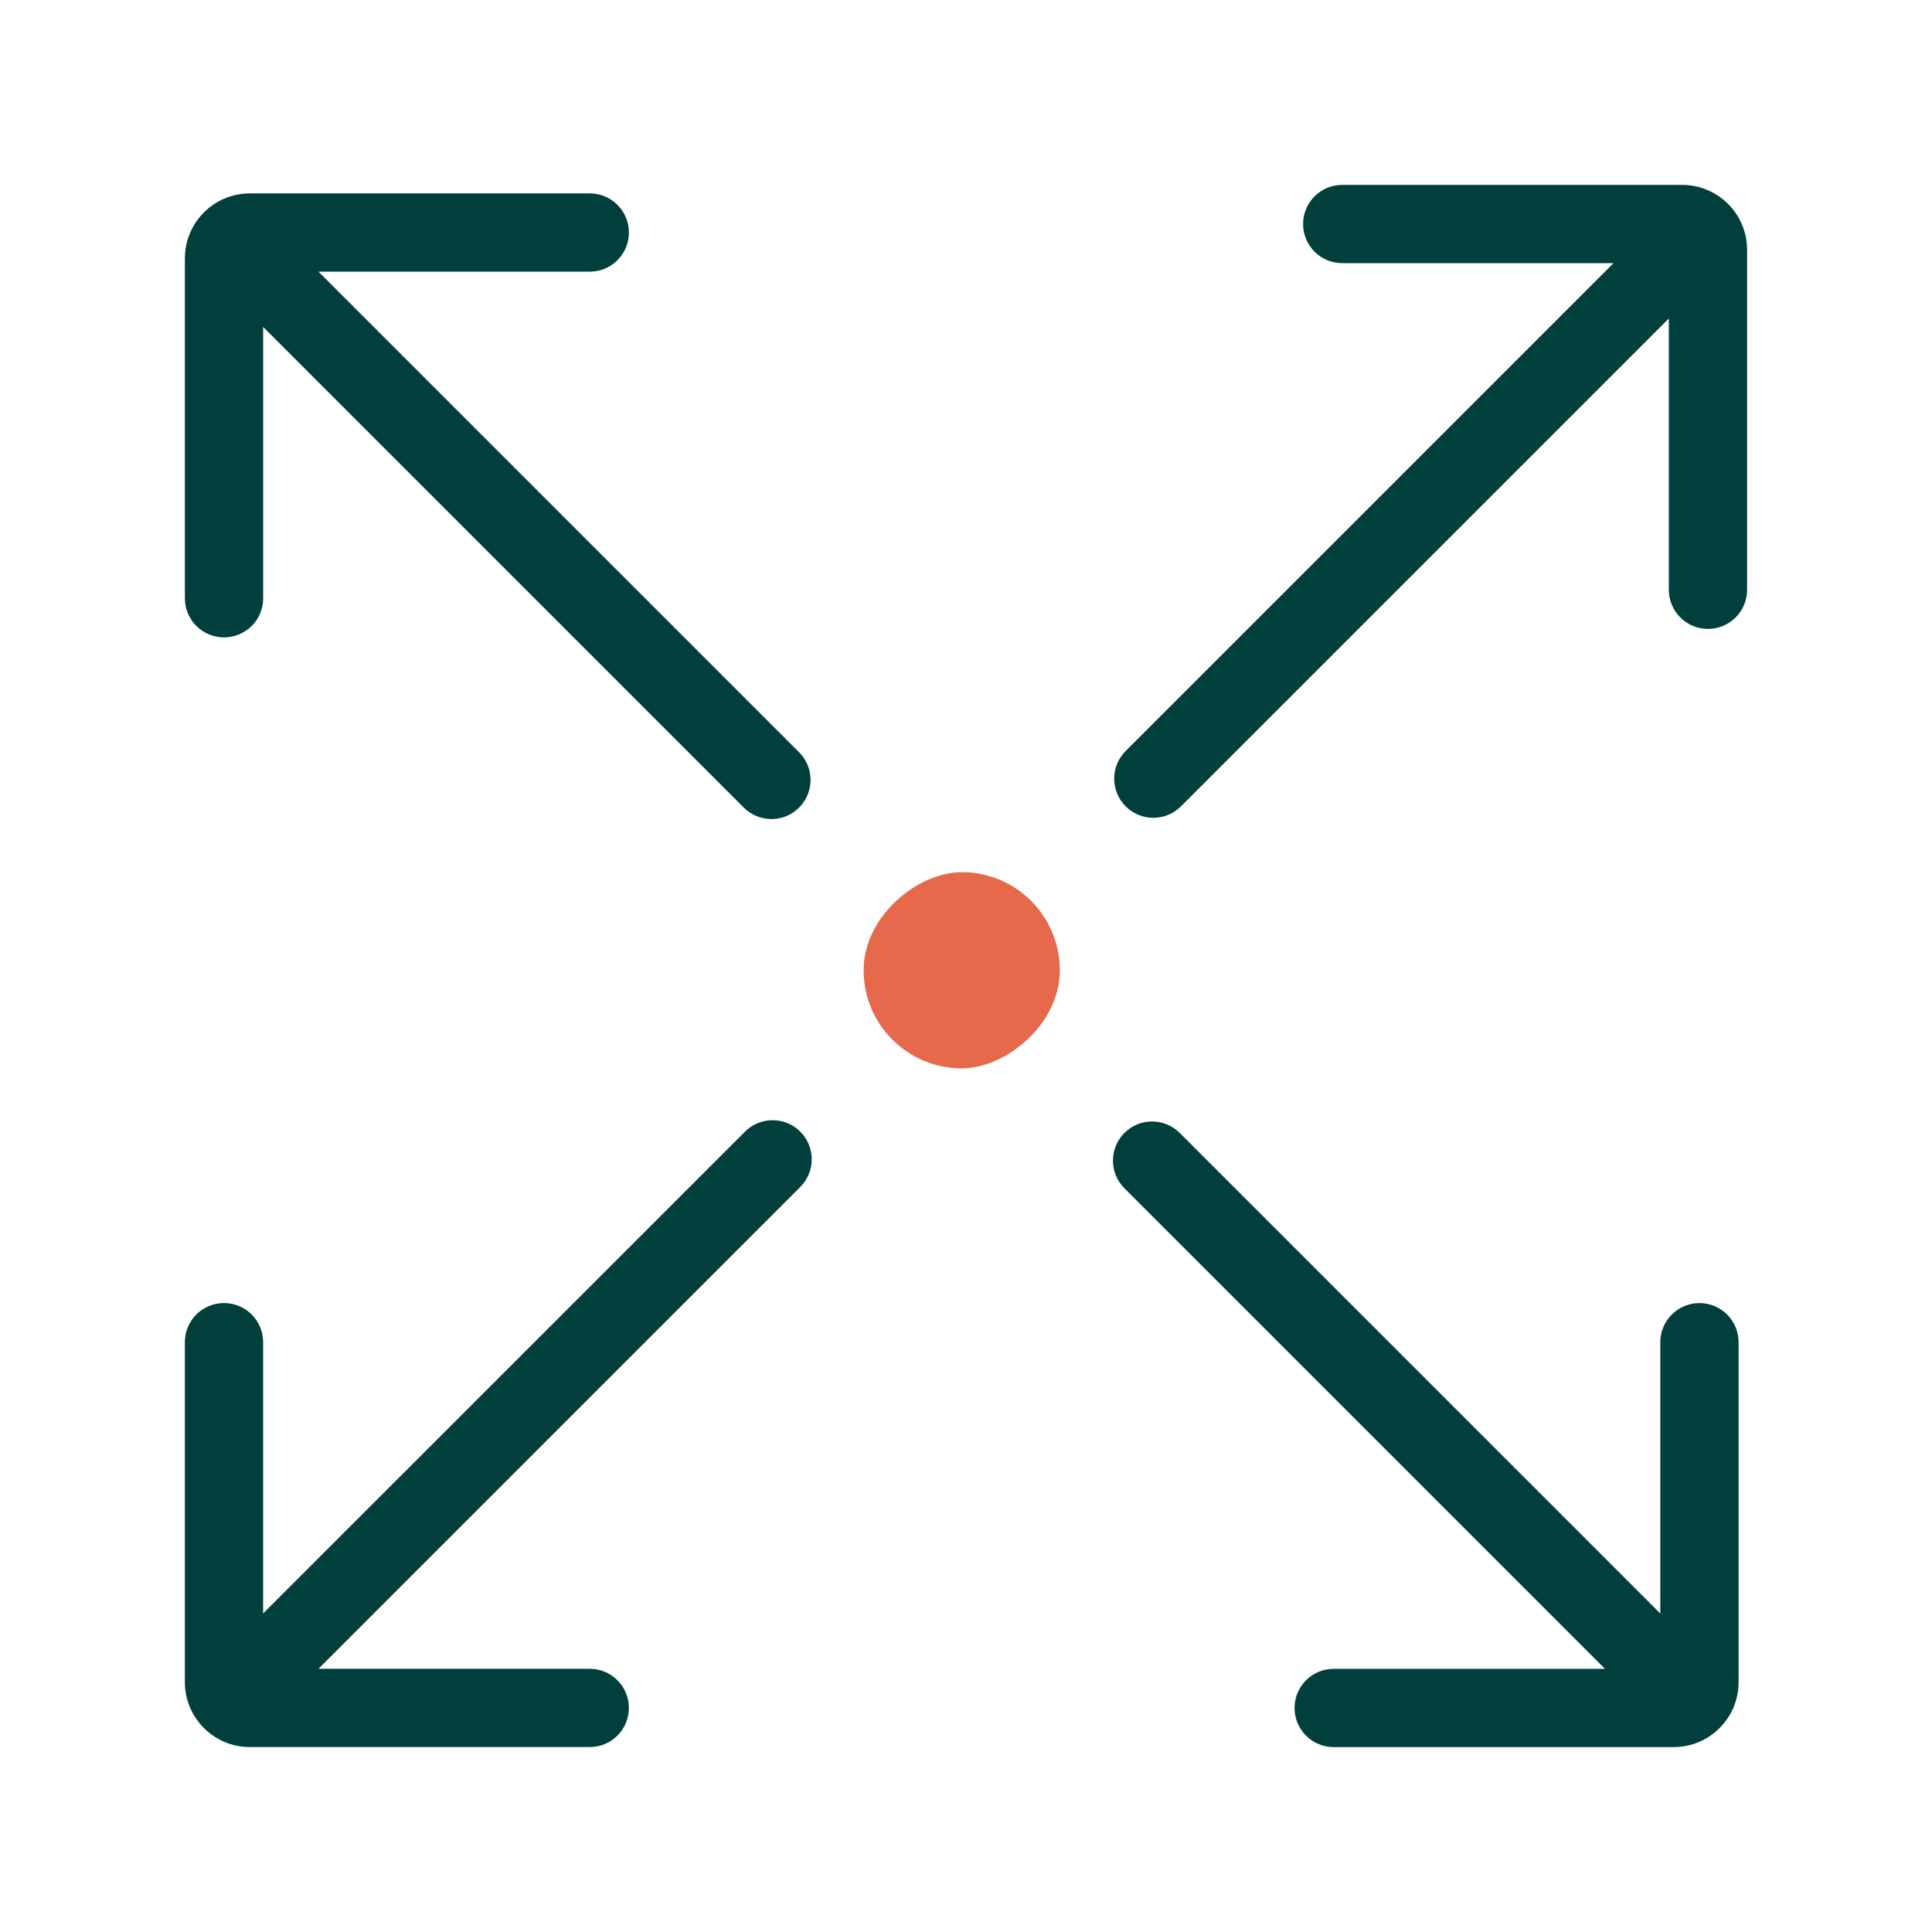
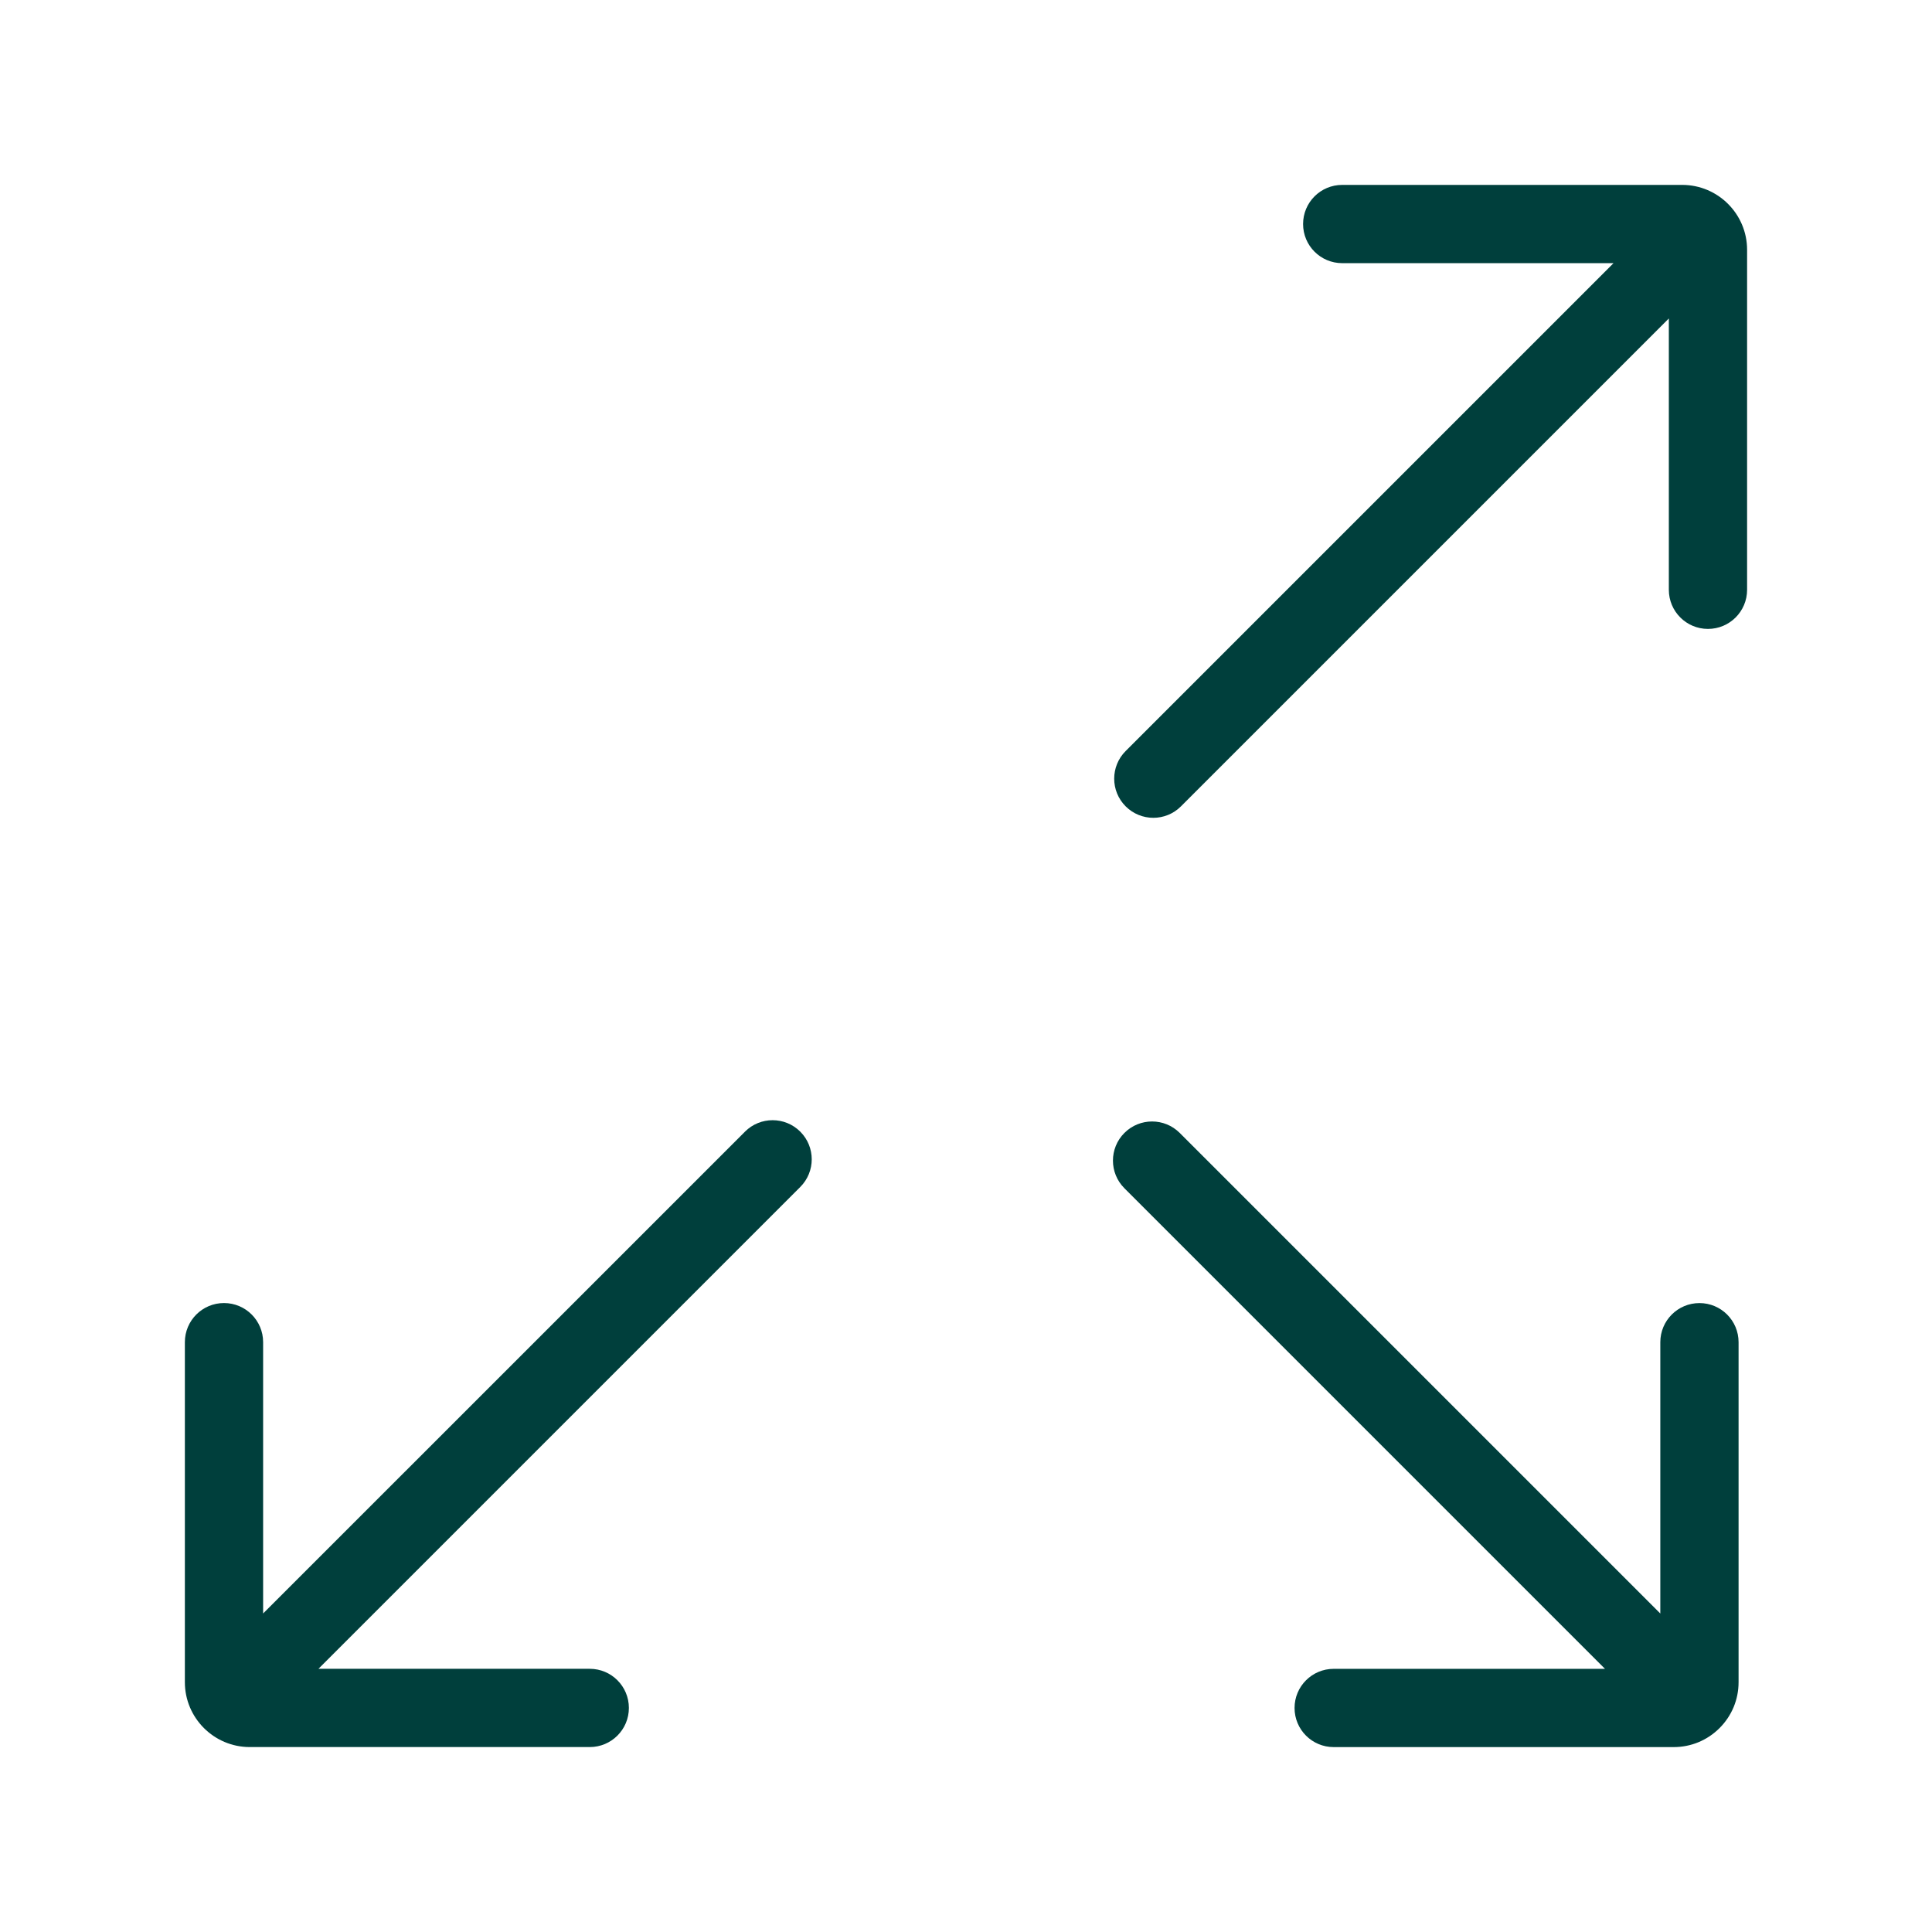
<svg xmlns="http://www.w3.org/2000/svg" id="_Échange" data-name="Échange" viewBox="0 0 512 512">
  <defs>
    <style>
      .cls-1 {
        fill: #003f3c;
      }

      .cls-2 {
        fill: #e5694a;
      }
    </style>
  </defs>
  <g id="Flux_externes" data-name="Flux externes">
-     <rect class="cls-2" x="228.87" y="231.13" width="52" height="52" rx="26" ry="26" transform="translate(-2.26 512) rotate(-90)" />
    <g>
      <path class="cls-1" d="M197.43,299.9l-127.7,127.69v-71.9c0-5.73-4.64-10.37-10.37-10.37s-10.37,4.64-10.37,10.37v90.1c0,9.48,7.71,17.2,17.2,17.2h90.1c5.73,0,10.37-4.64,10.37-10.37s-4.64-10.37-10.37-10.37h-71.9s127.69-127.69,127.69-127.69c4.05-4.05,4.05-10.61,0-14.66-4.05-4.05-10.61-4.05-14.66,0Z" />
      <path class="cls-1" d="M445.8,49h-90.1c-5.73,0-10.37,4.64-10.37,10.37s4.64,10.37,10.37,10.37h71.9s-129.29,129.29-129.29,129.29c-4.05,4.05-4.05,10.61,0,14.66,2.02,2.02,4.68,3.04,7.33,3.04s5.31-1.01,7.33-3.04l129.29-129.29v71.9c0,5.73,4.64,10.37,10.37,10.37s10.37-4.64,10.37-10.37v-90.1c0-9.48-7.71-17.2-17.2-17.2Z" />
      <path class="cls-1" d="M450.37,345.33c-5.73,0-10.37,4.64-10.37,10.37v71.9s-127.36-127.36-127.36-127.36c-4.05-4.05-10.61-4.05-14.66,0-4.05,4.05-4.05,10.61,0,14.66l127.36,127.36h-71.9c-5.73,0-10.37,4.64-10.37,10.37s4.64,10.37,10.37,10.37h90.1s0,0,0,0c4.59,0,8.91-1.79,12.16-5.04,3.25-3.25,5.04-7.57,5.04-12.16v-90.1c0-5.73-4.64-10.37-10.37-10.37Z" />
-       <path class="cls-1" d="M59.37,168.92c5.73,0,10.37-4.64,10.37-10.37v-71.9s127.37,127.37,127.37,127.37c2.02,2.02,4.68,3.04,7.33,3.04s5.31-1.01,7.33-3.04c4.05-4.05,4.05-10.61,0-14.66l-127.37-127.37h71.9c5.73,0,10.37-4.64,10.37-10.37s-4.64-10.37-10.37-10.37h-90.1c-9.48,0-17.2,7.71-17.2,17.2v90.1c0,5.73,4.64,10.37,10.37,10.37Z" />
    </g>
  </g>
</svg>